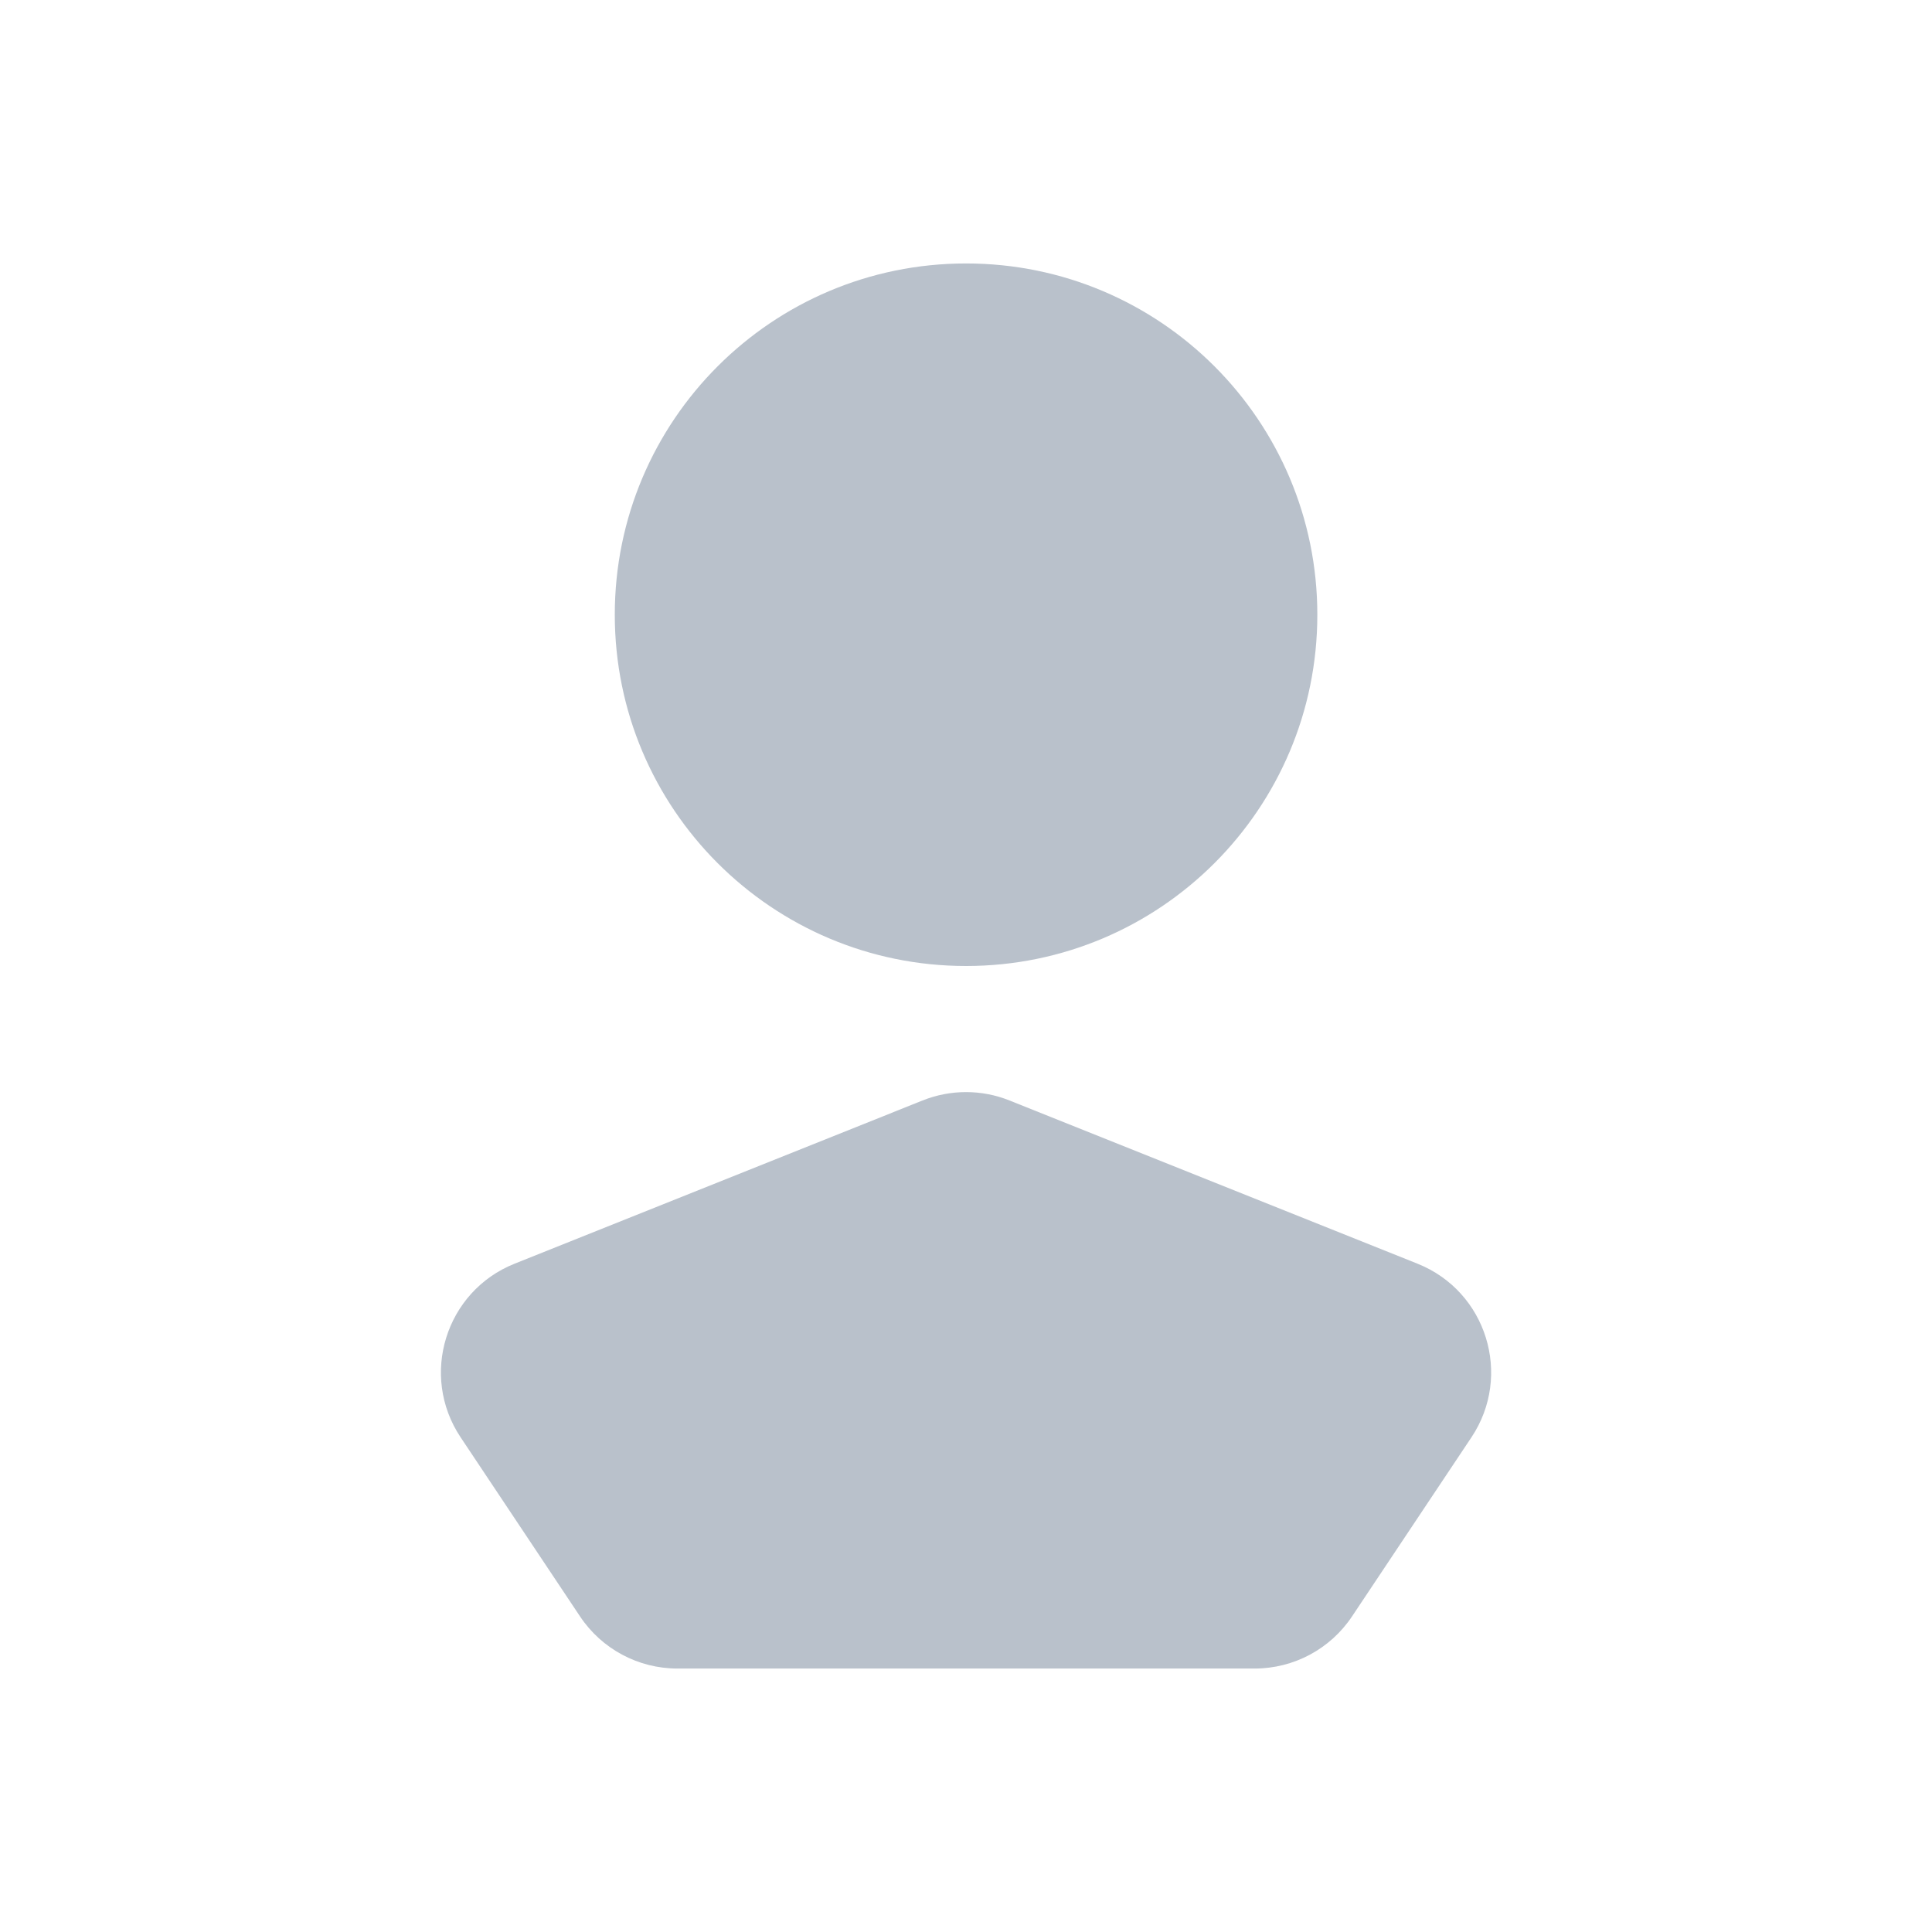
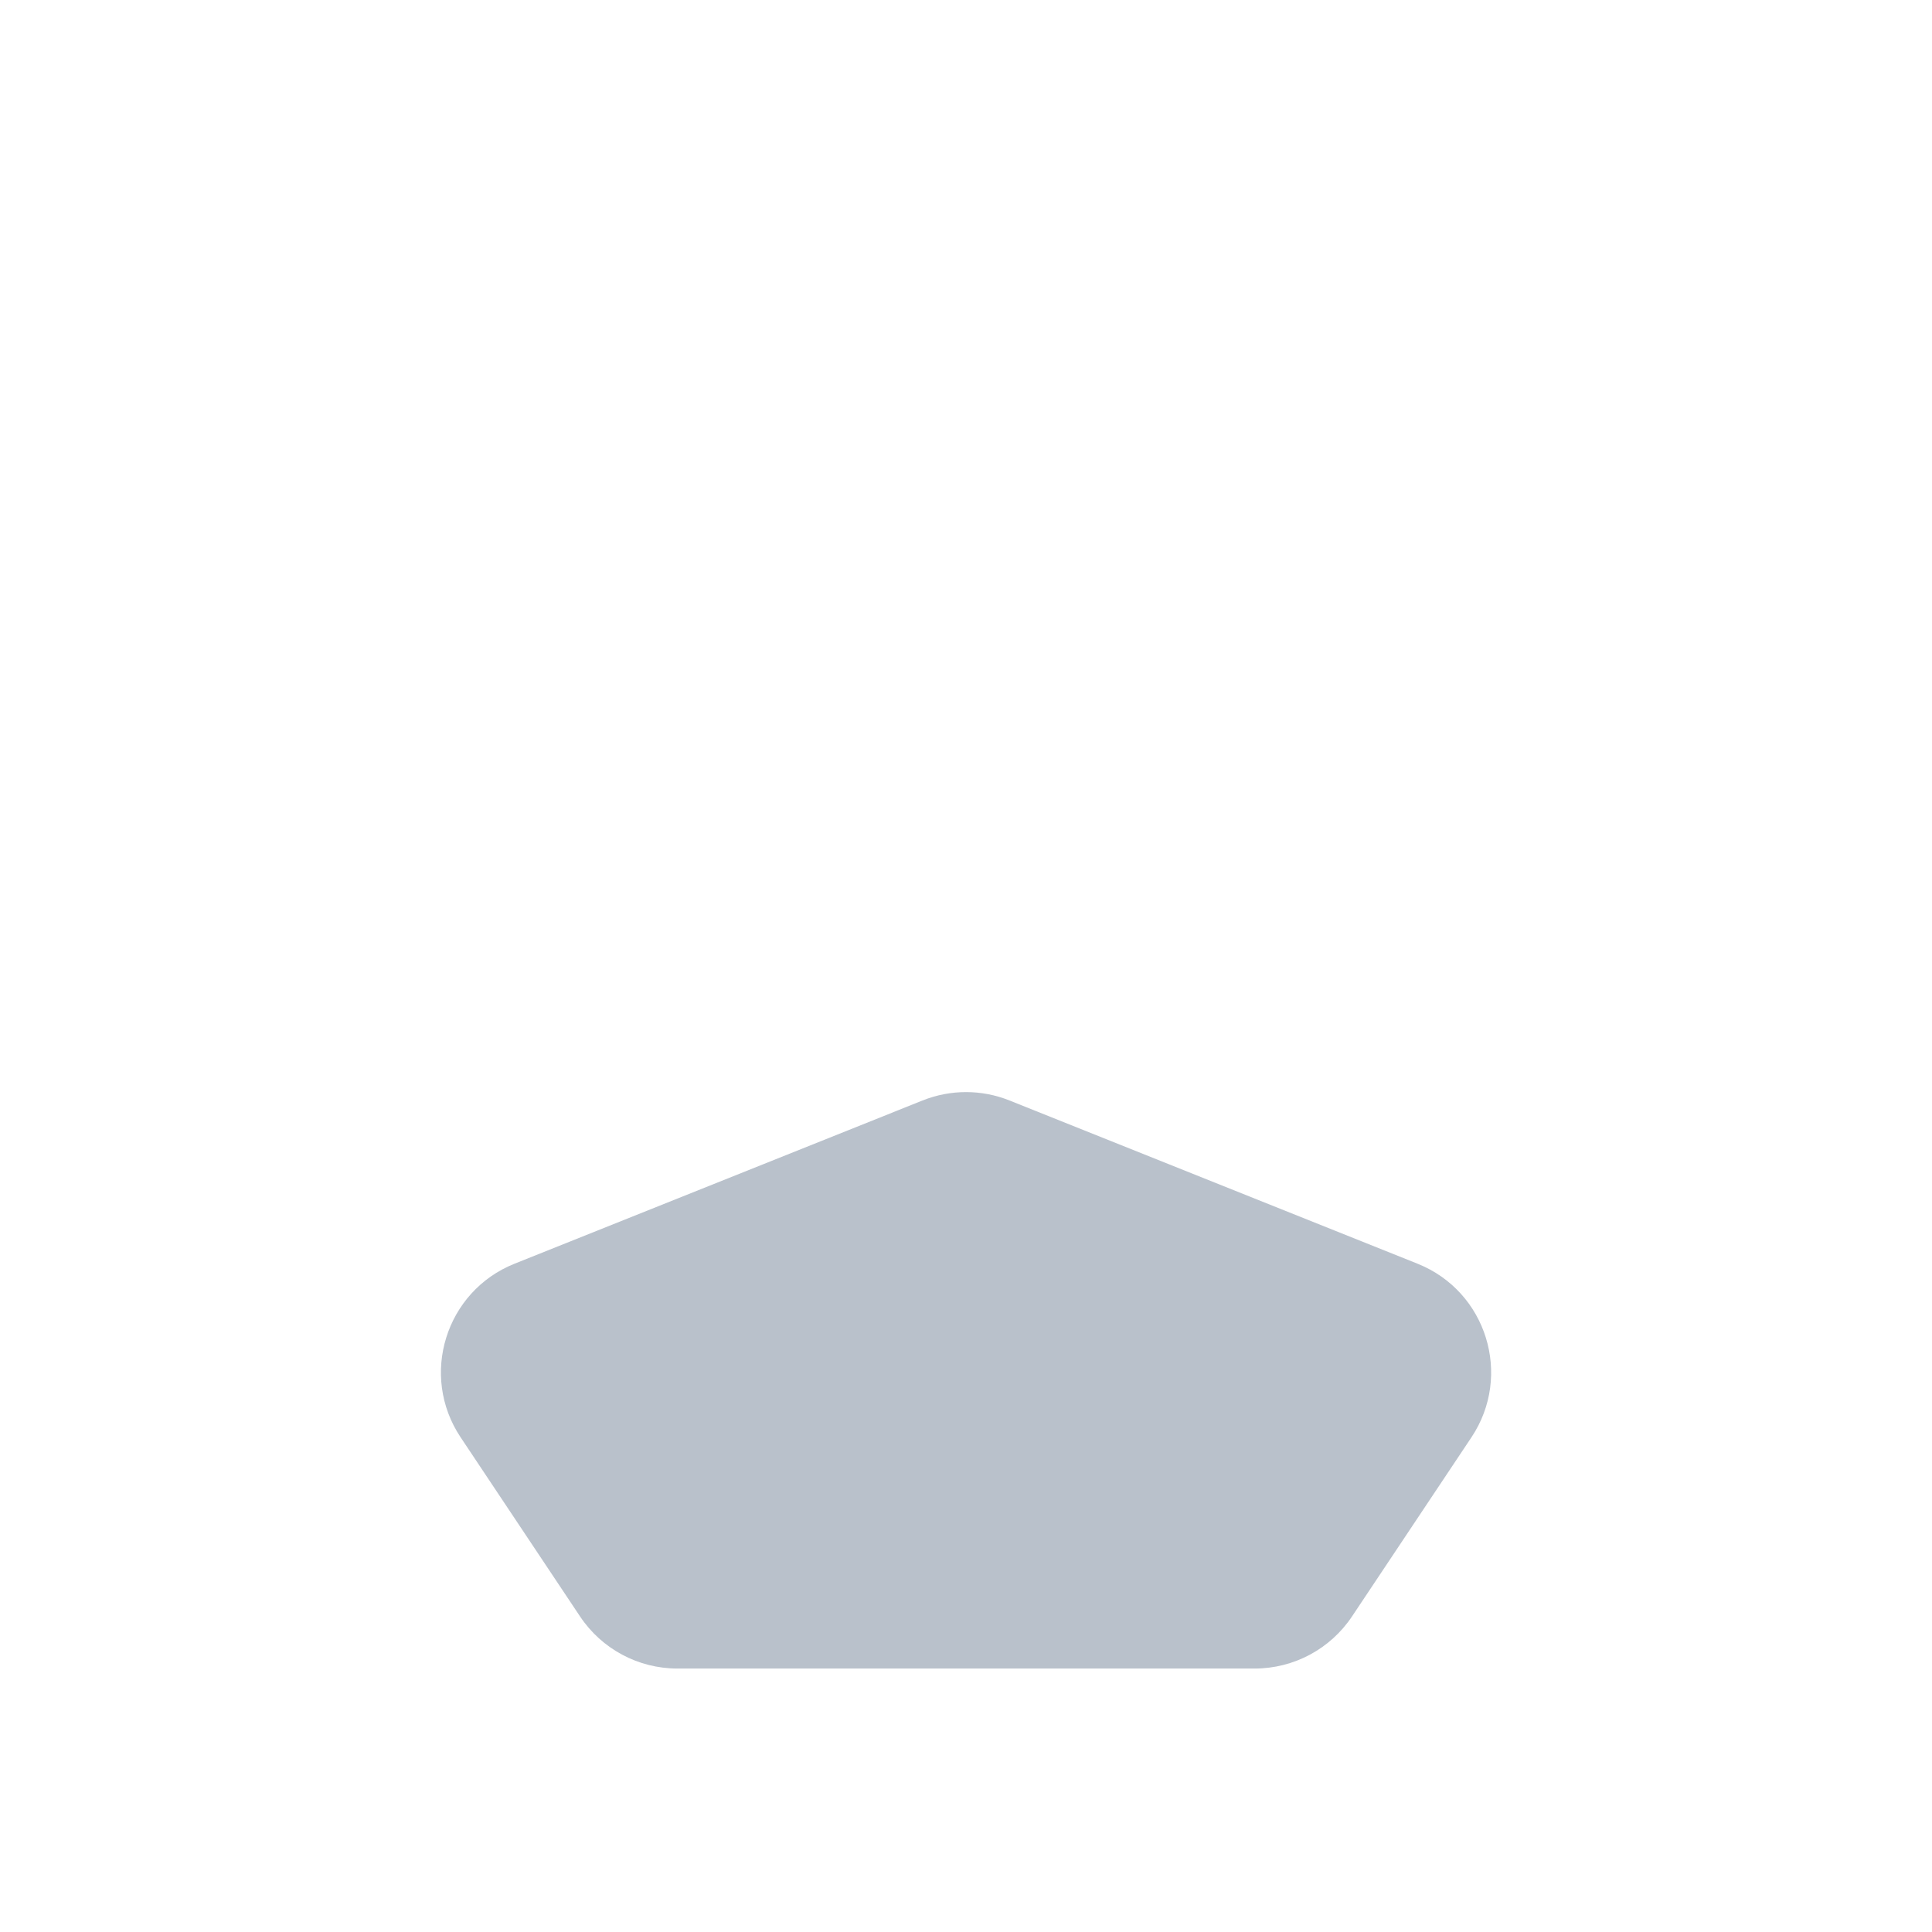
<svg xmlns="http://www.w3.org/2000/svg" width="33" height="33" viewBox="0 0 33 33" fill="none">
-   <path d="M22.501 10.5C22.501 13.815 19.816 16.5 16.501 16.5C13.186 16.5 10.501 13.815 10.501 10.5C10.501 7.185 13.186 4.5 16.501 4.5C19.816 4.5 22.501 7.185 22.501 10.5Z" fill="#B9C1CB" />
  <path d="M8.789 21.585C7.61 22.056 7.163 23.494 7.868 24.551L9.907 27.609C10.278 28.166 10.902 28.5 11.571 28.5H21.43C22.099 28.5 22.723 28.166 23.094 27.609L25.133 24.551C25.838 23.494 25.392 22.056 24.212 21.585L17.243 18.797C16.767 18.606 16.235 18.606 15.758 18.797L8.789 21.585Z" fill="#B9C1CB" />
</svg>